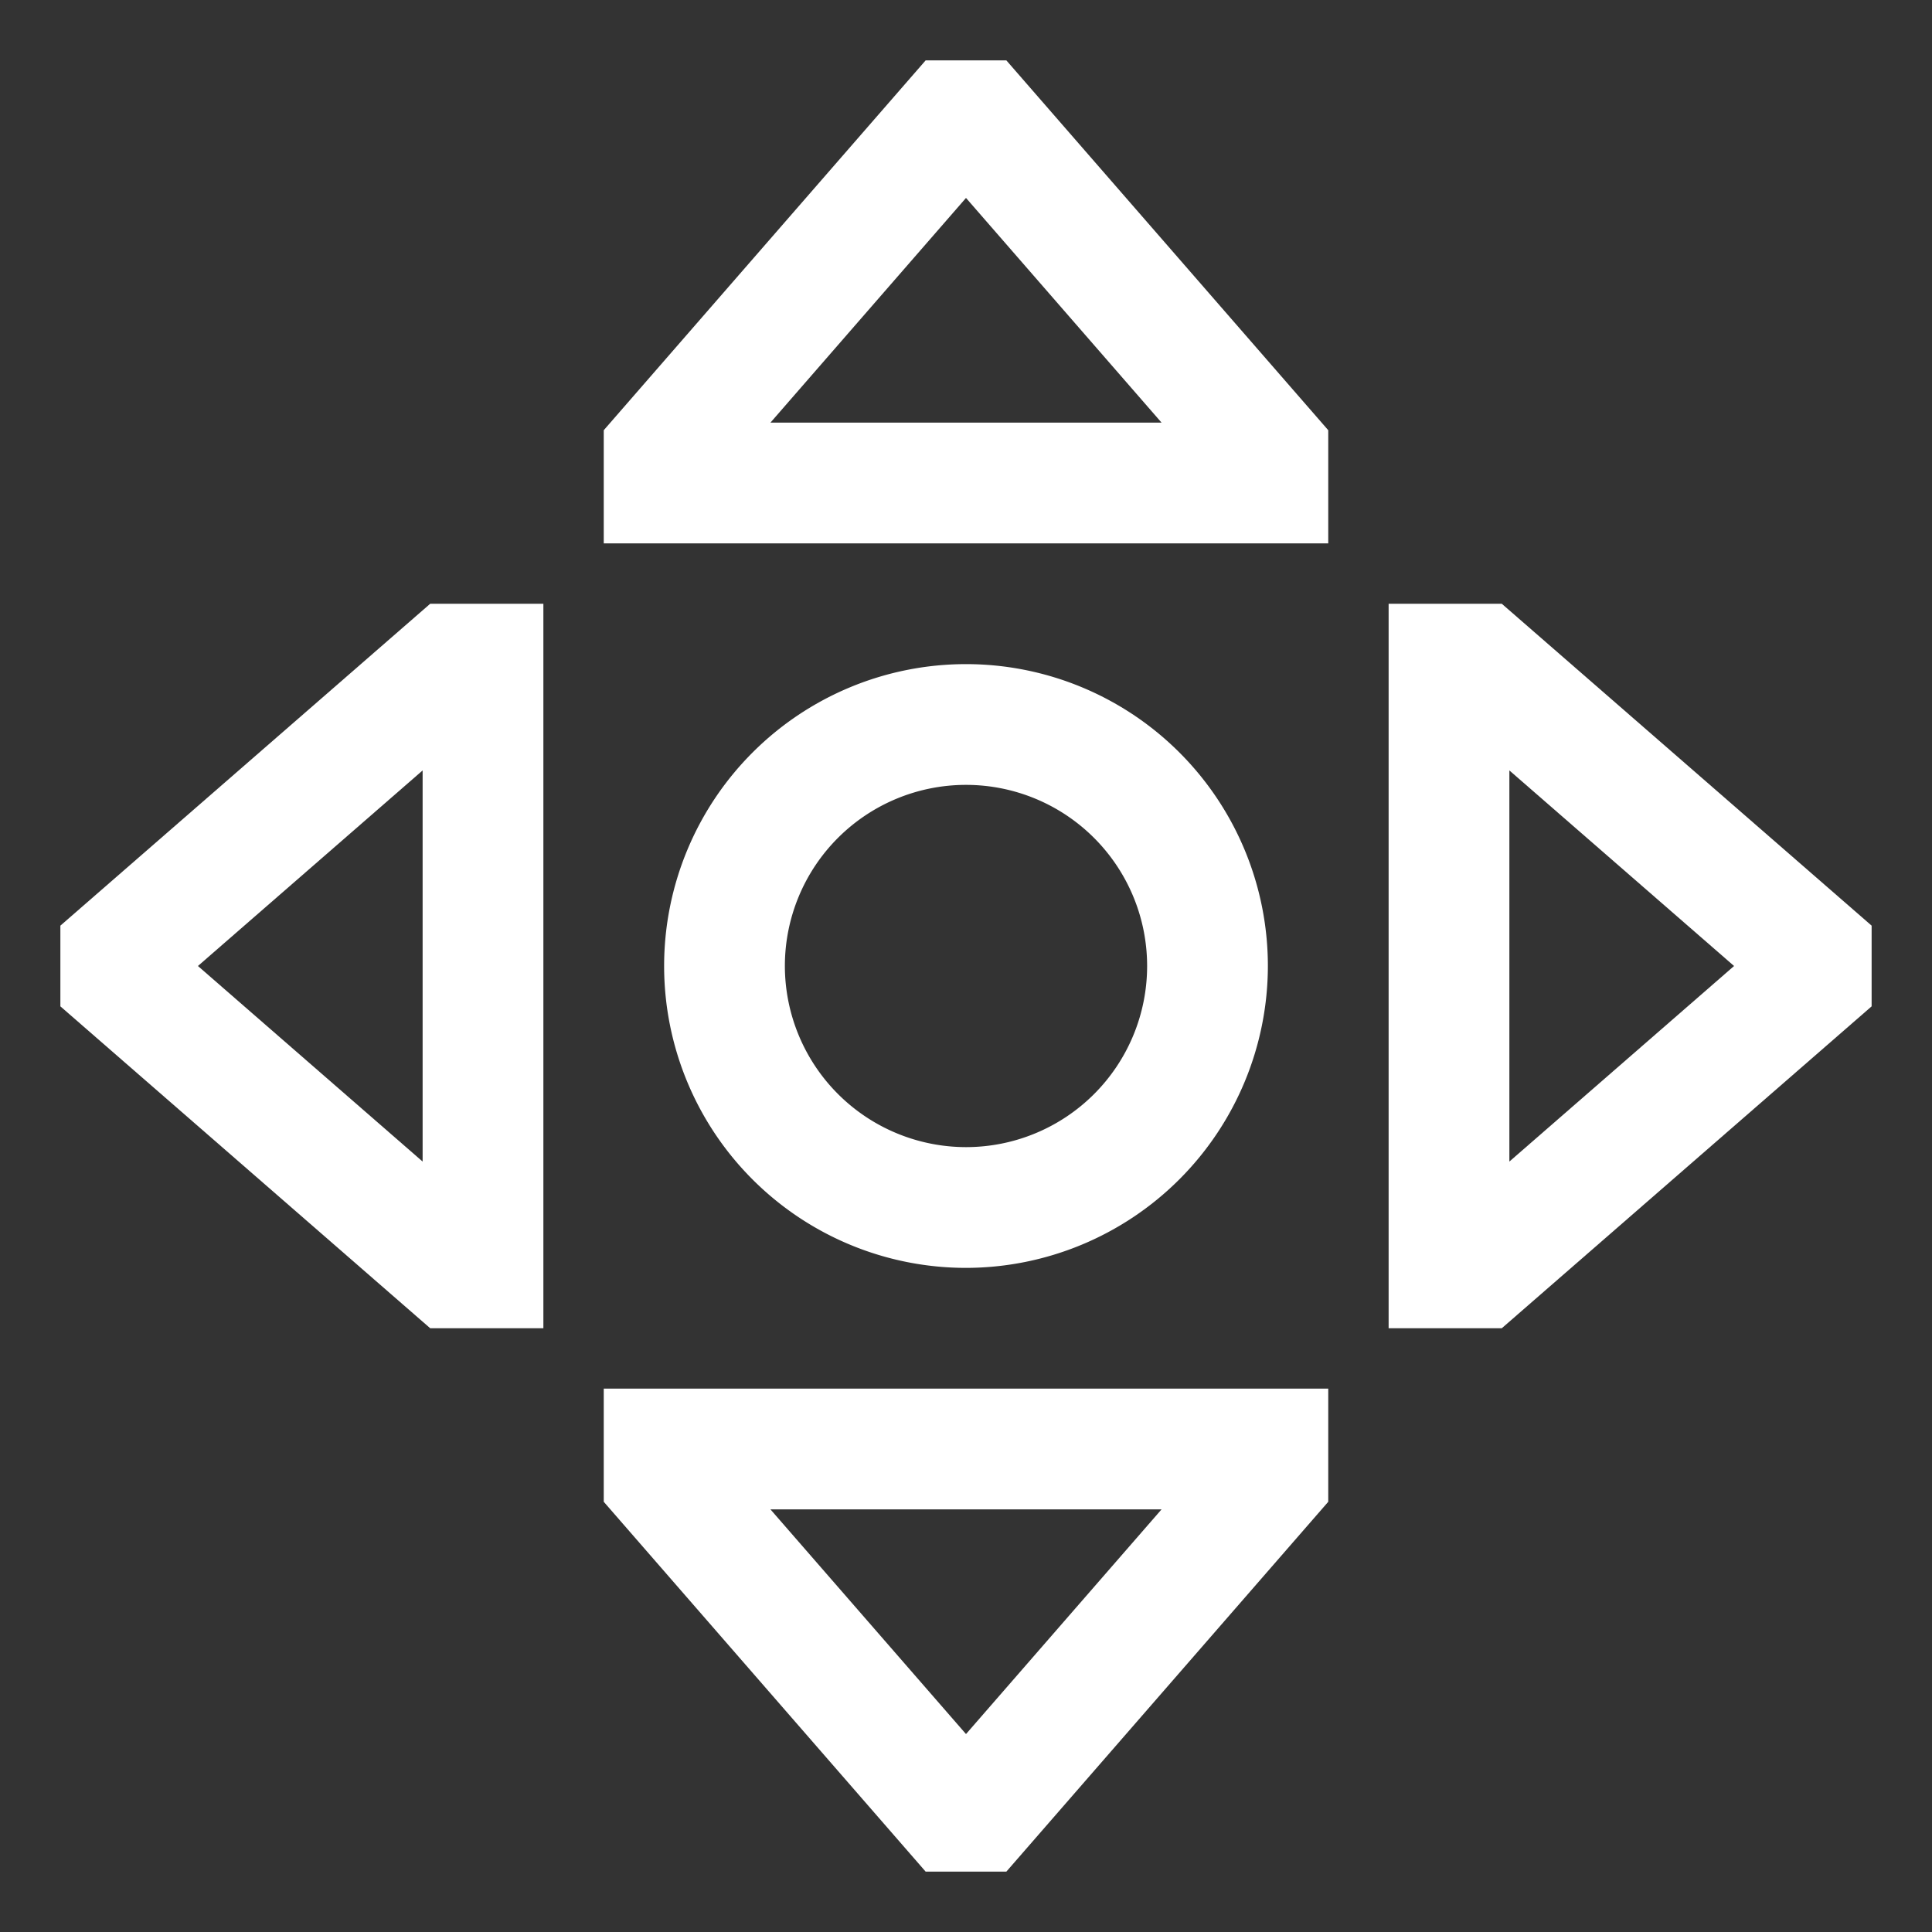
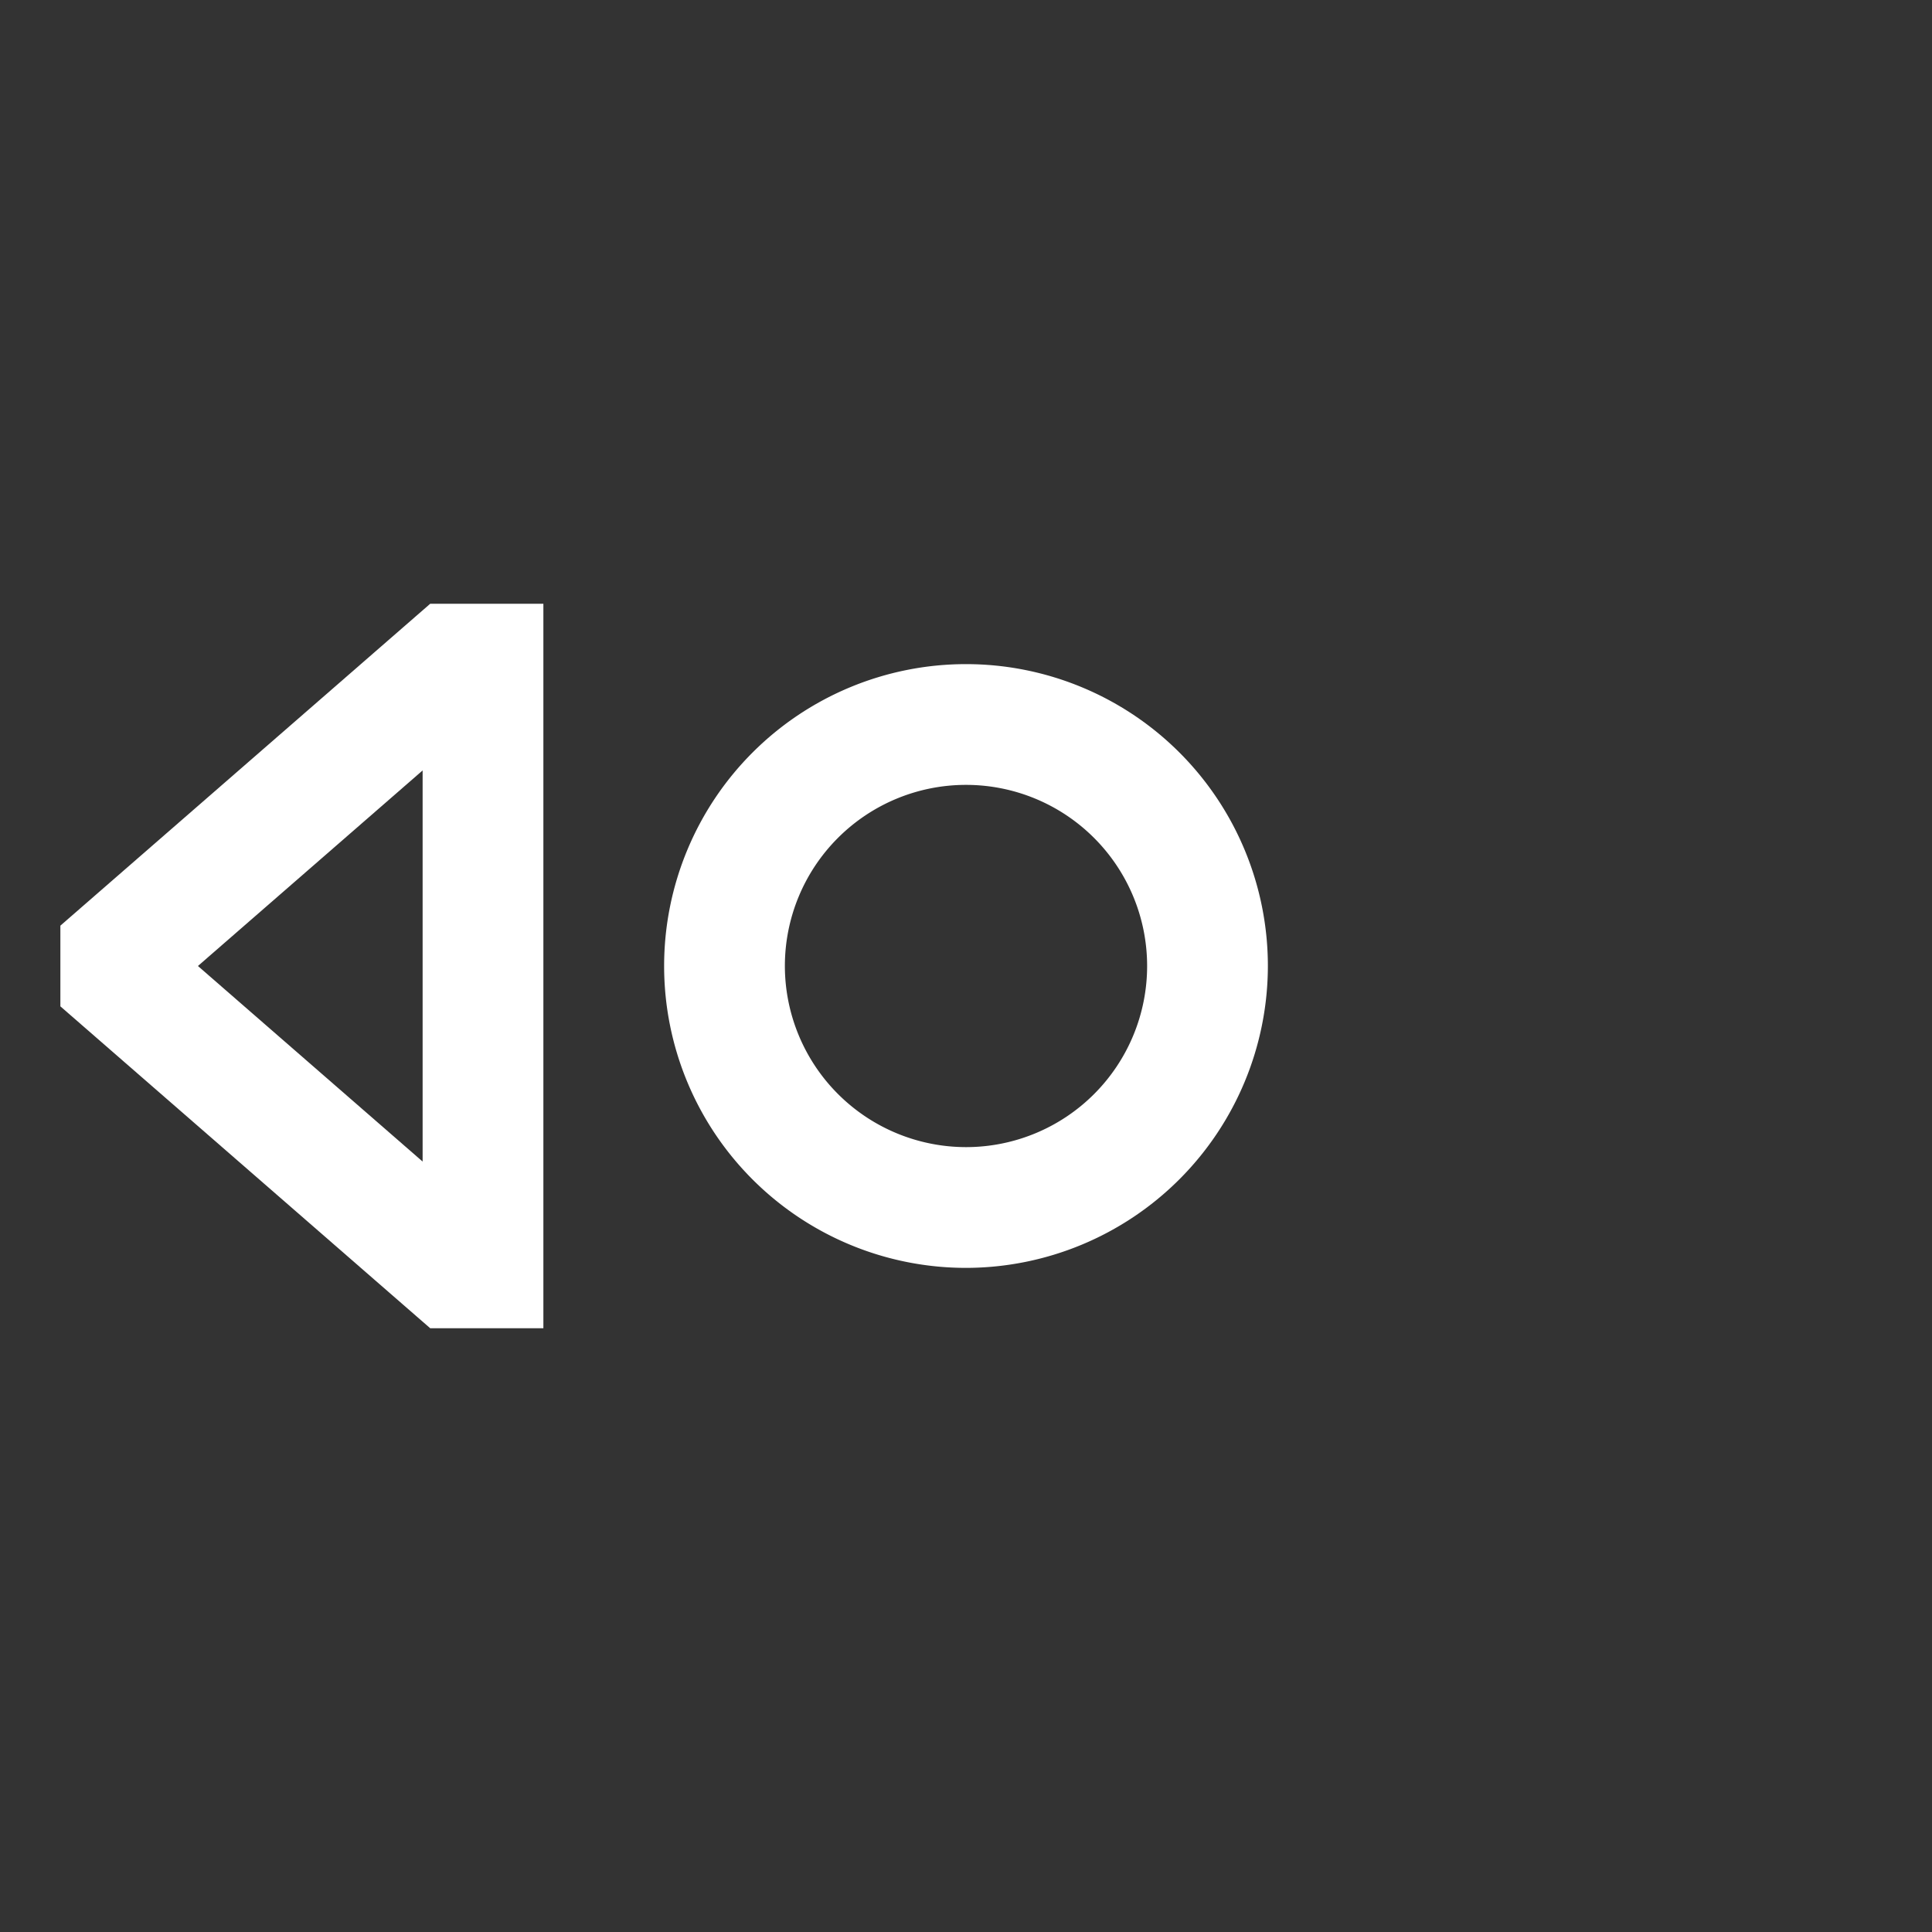
<svg xmlns="http://www.w3.org/2000/svg" width="512px" height="512px" viewBox="0 0 512 512" fill="#fff">
  <rect x="0" y="0" width="512" height="512" fill="#333333" stroke="none" />
  <path fill="#fff" d="M336,256a80,80,0,1,0-80,80A80.091,80.091,0,0,0,336,256Zm-128,0a48,48,0,1,1,48,48A48.055,48.055,0,0,1,208,256Z" class="ci-primary" />
-   <path fill="#fff" d="M160,397.988,245.307,496h21.386L352,397.988V368H160ZM307.825,400,256,459.544,204.175,400Z" class="ci-primary" />
-   <path fill="#fff" d="M245.307,16,160,114.012V144H352V114.012L266.693,16Zm-41.132,96L256,52.456,307.825,112Z" class="ci-primary" />
  <path fill="#fff" d="M16,245.307v21.386L114.013,352H144V160H114.013Zm96,62.519L52.455,256,112,204.174Z" class="ci-primary" />
-   <path fill="#fff" d="M397.987,160H368V352h29.987L496,266.693V245.307ZM400,307.826V204.174L459.545,256Z" class="ci-primary" />
</svg>